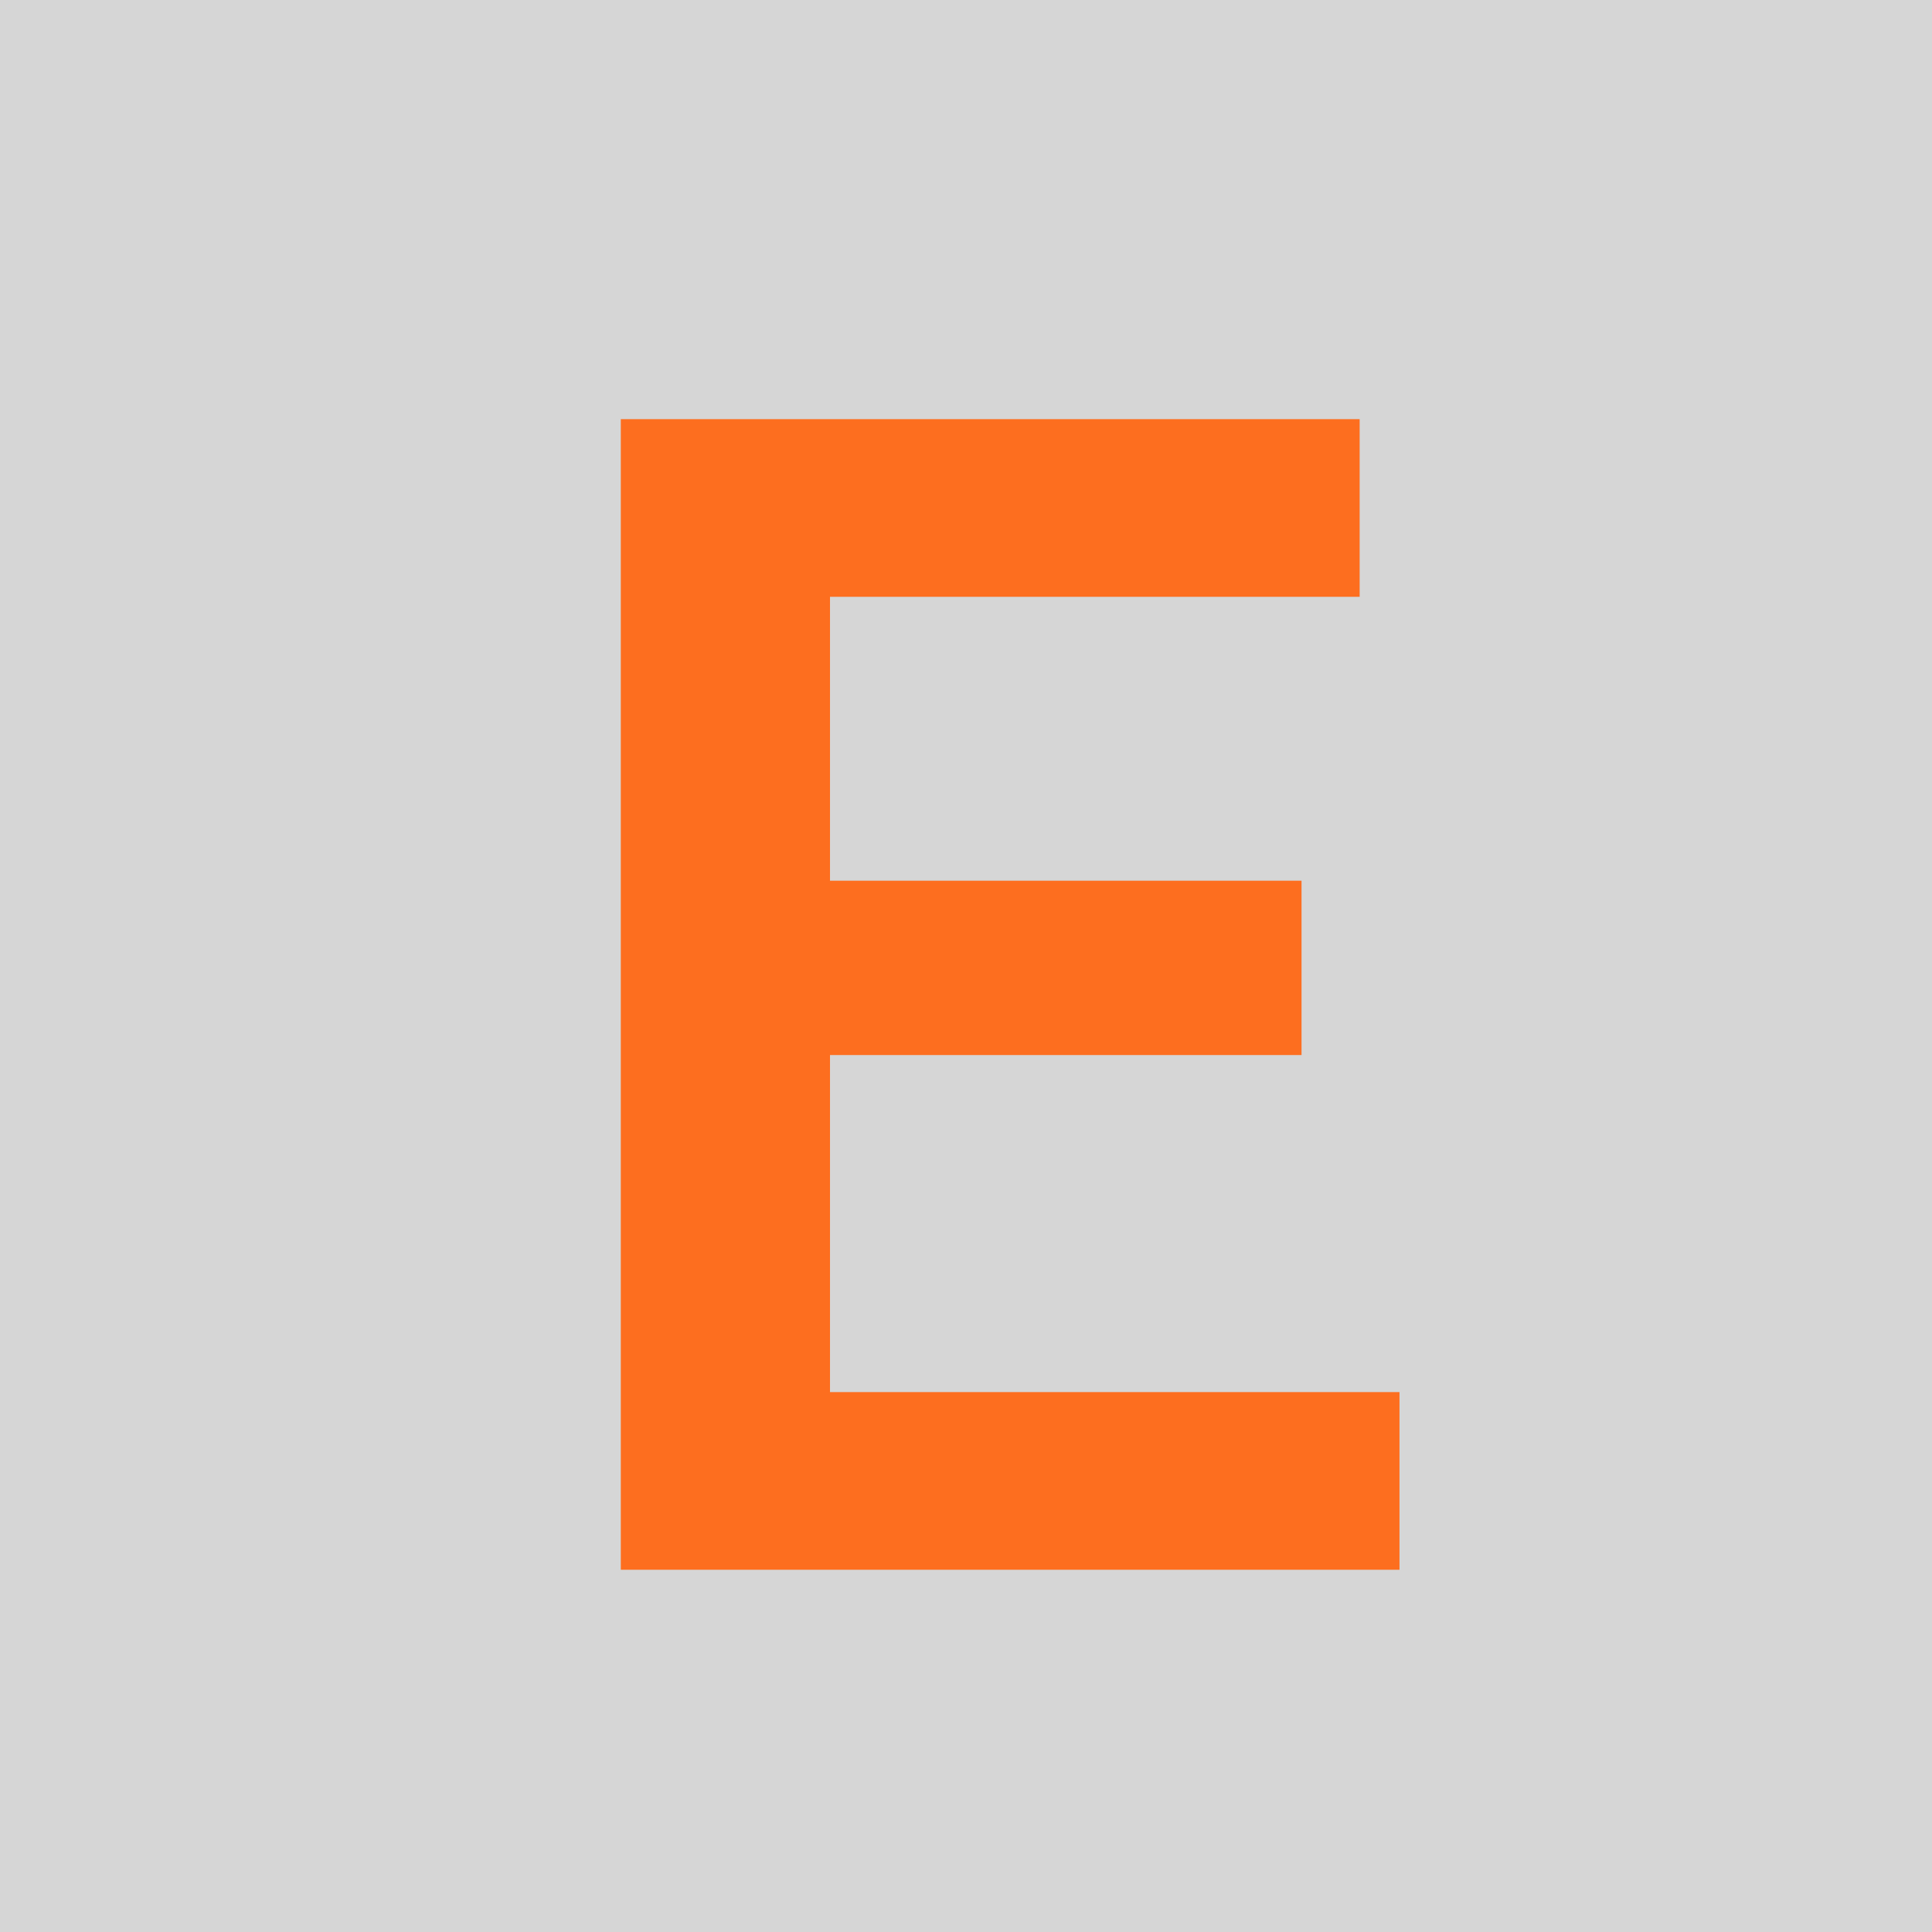
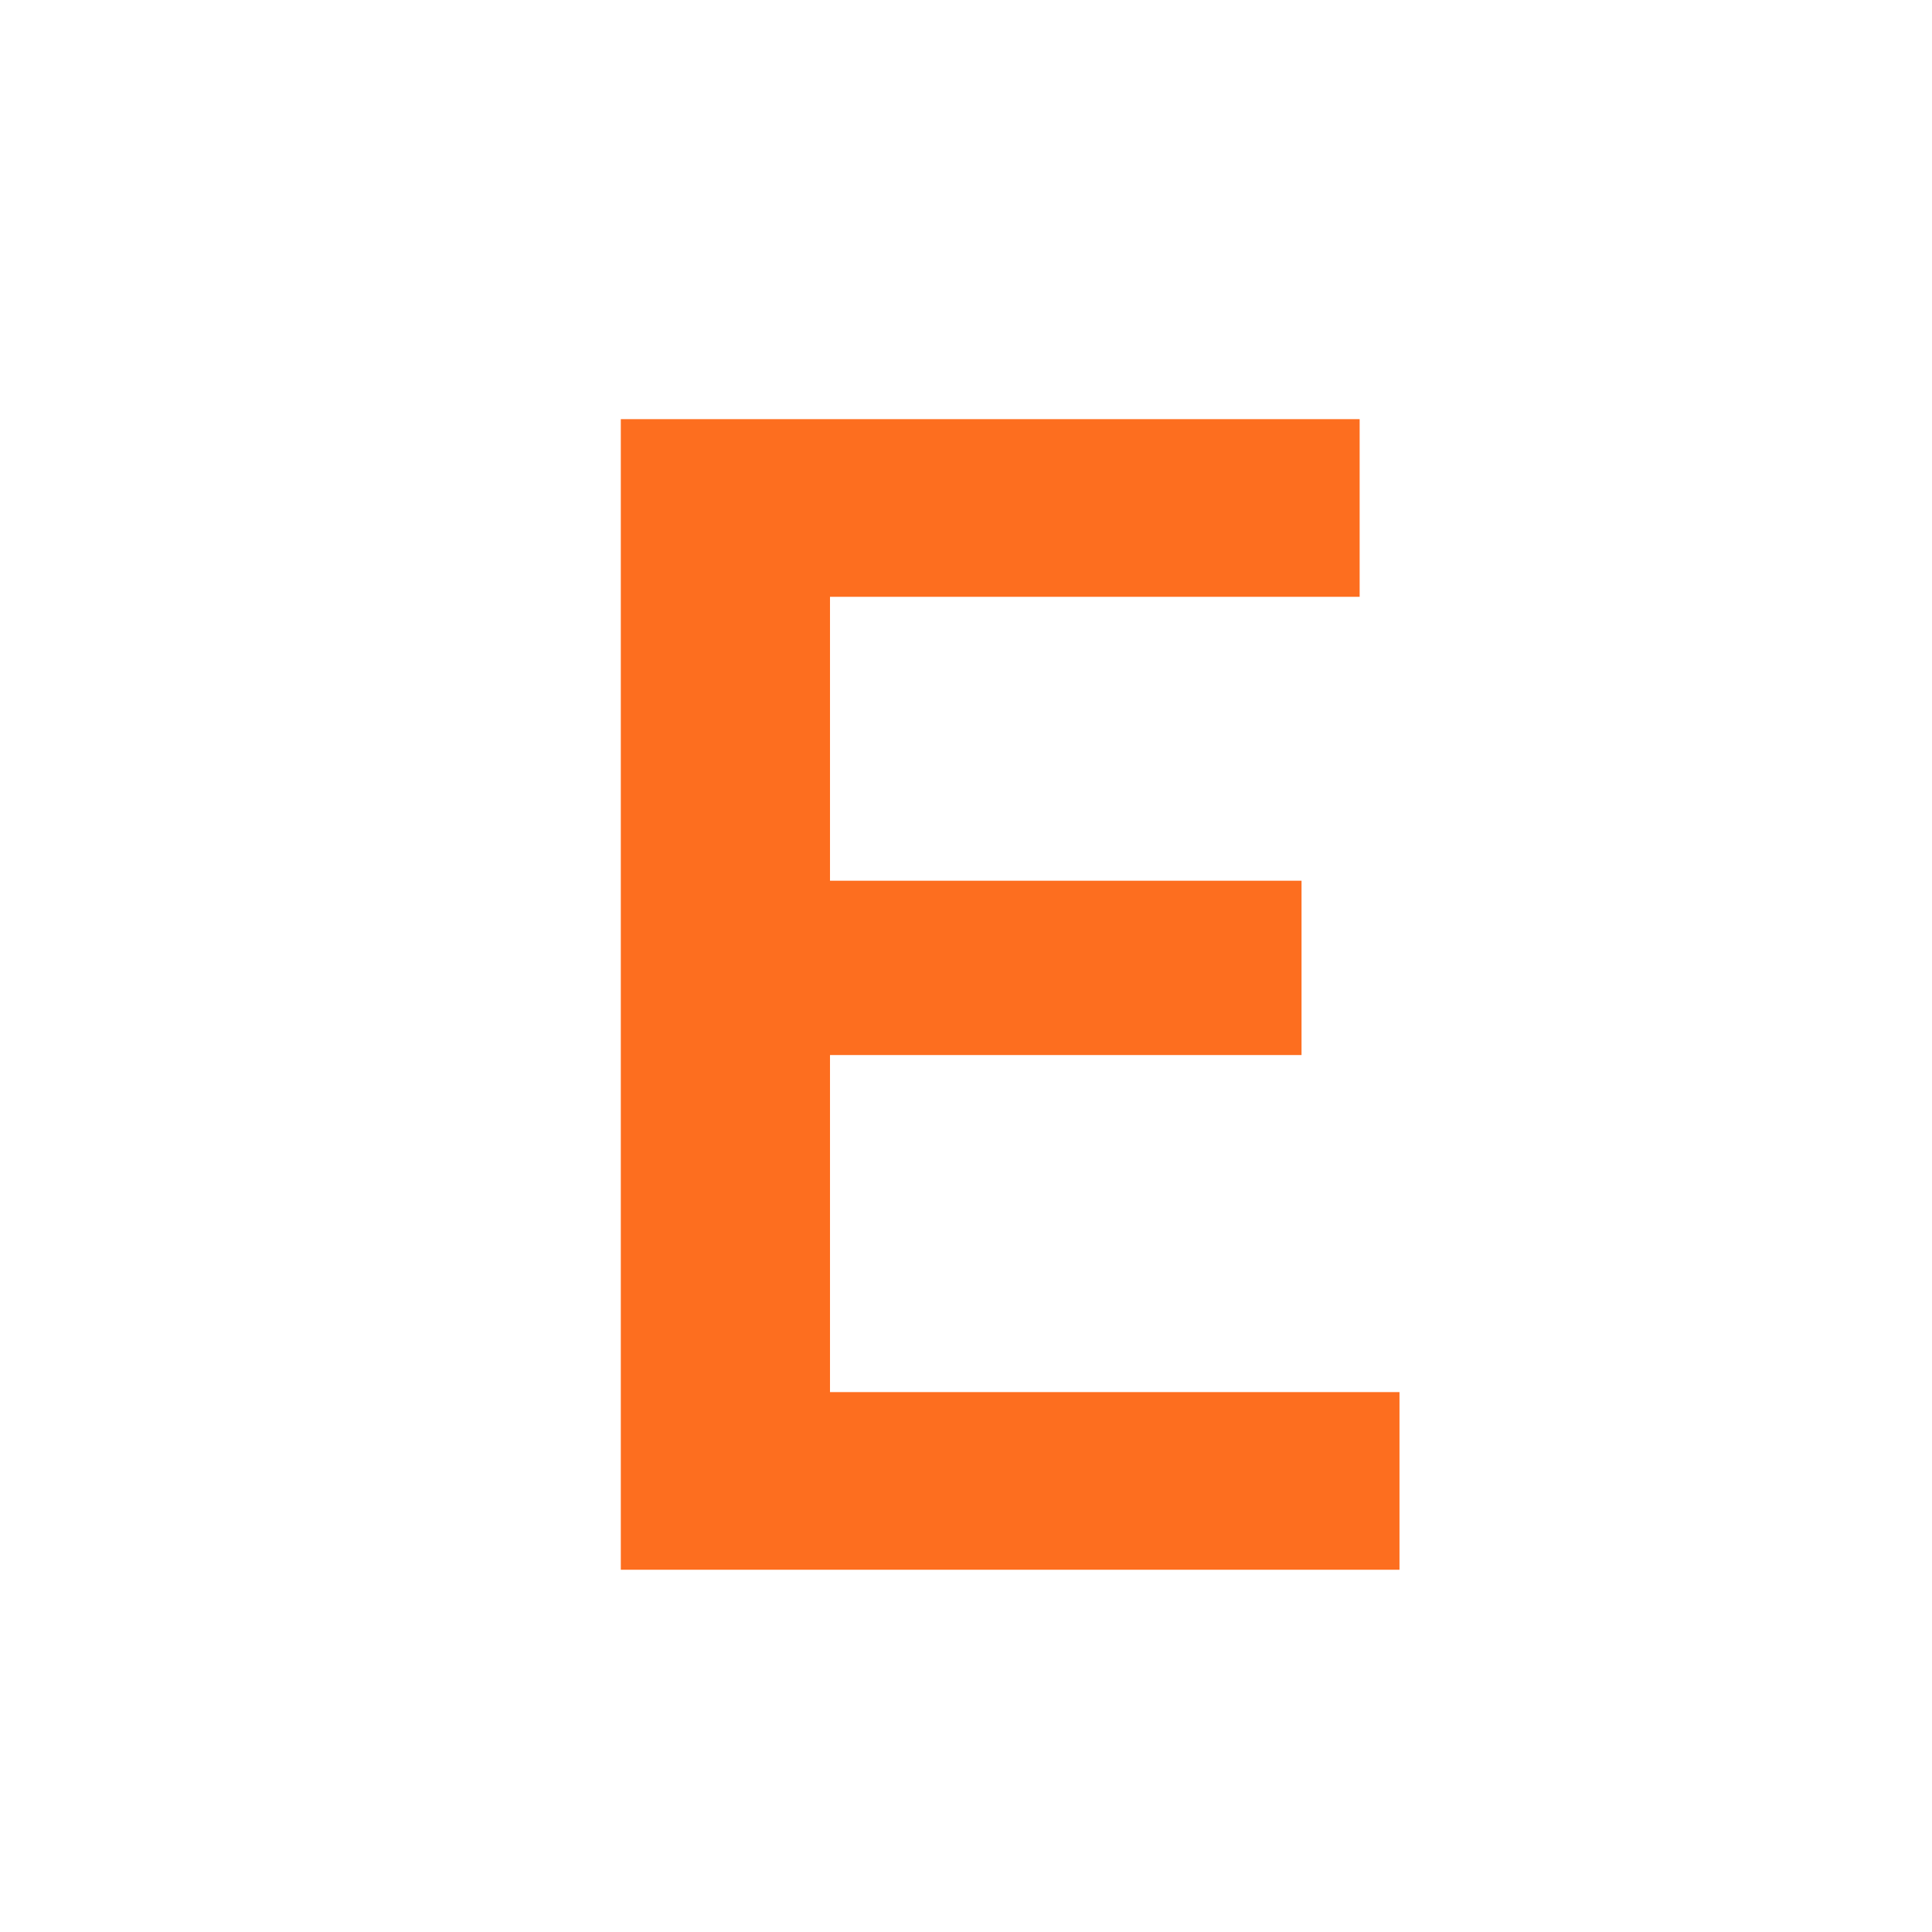
<svg xmlns="http://www.w3.org/2000/svg" width="64" height="64" viewBox="0 0 64 64" fill="none">
-   <rect width="64" height="64" fill="#D6D6D6" />
-   <path d="M20.565 52V13.885H45.04V19.77H27.495V29.175H43.115V34.95H27.495V46.115H46.36V52H20.565Z" fill="#FD6E1F" />
+   <path d="M20.565 52V13.885H45.04V19.77H27.495V29.175H43.115V34.95H27.495V46.115H46.36V52Z" fill="#FD6E1F" />
</svg>